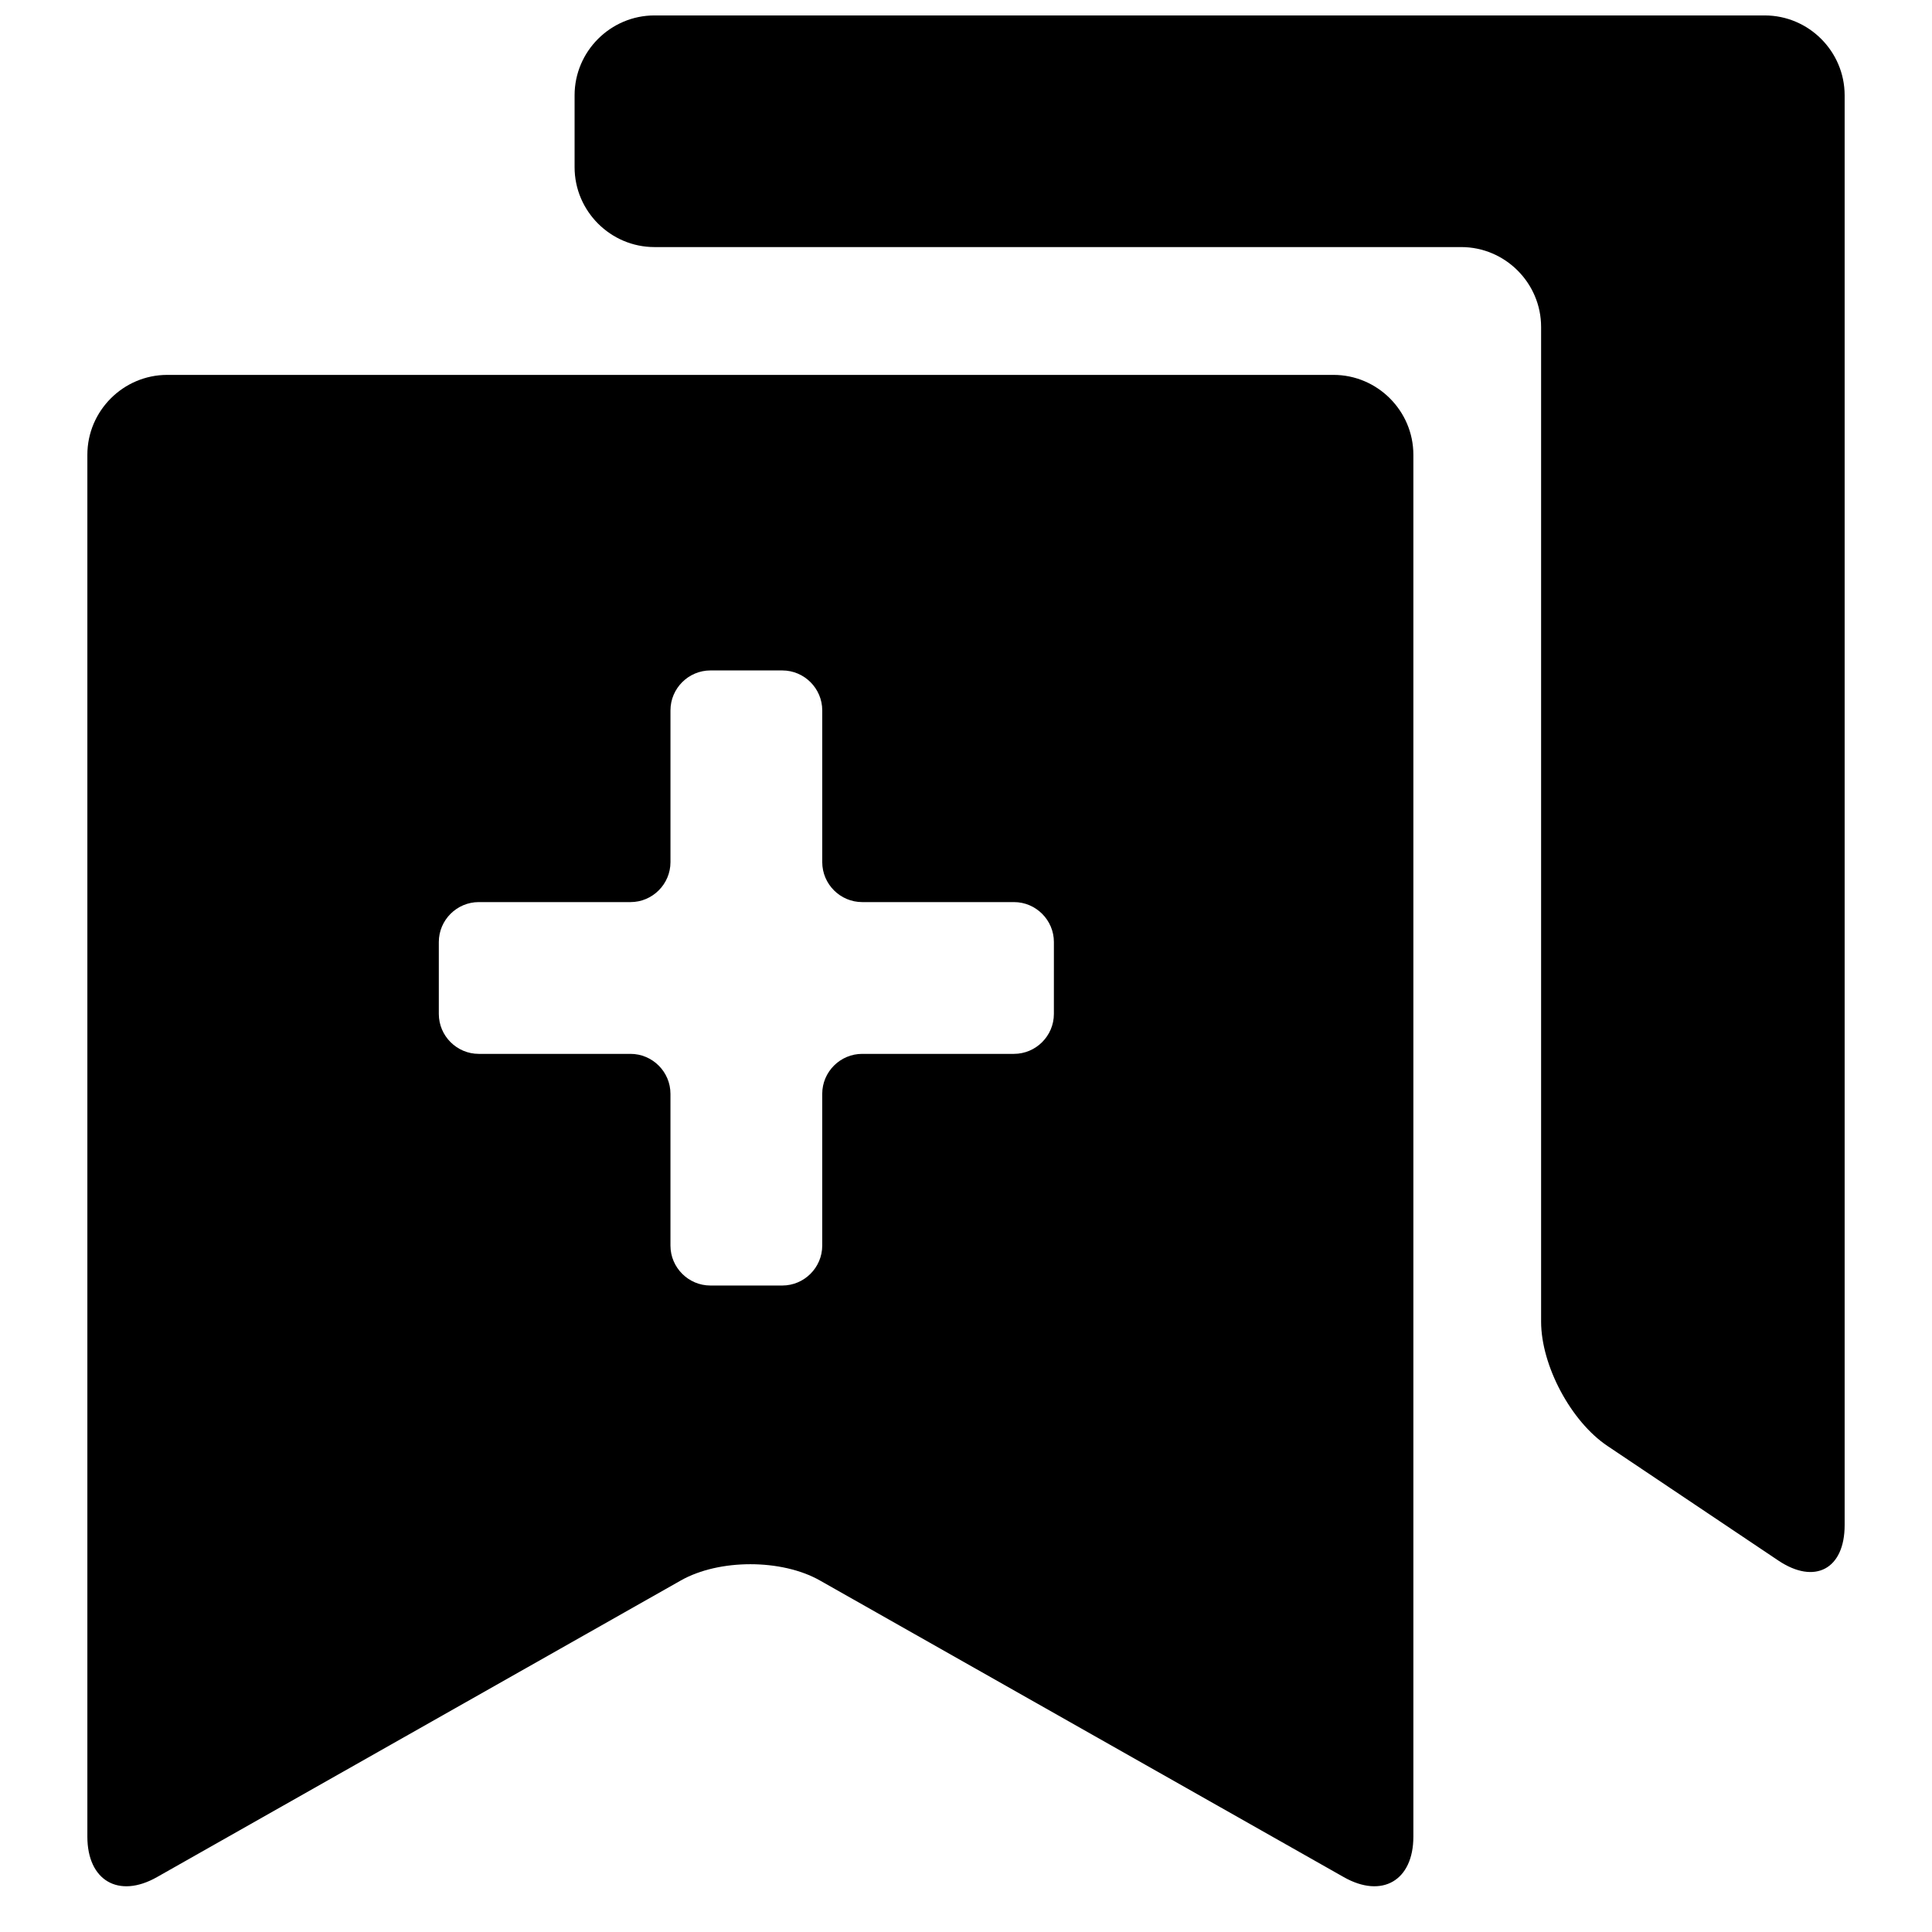
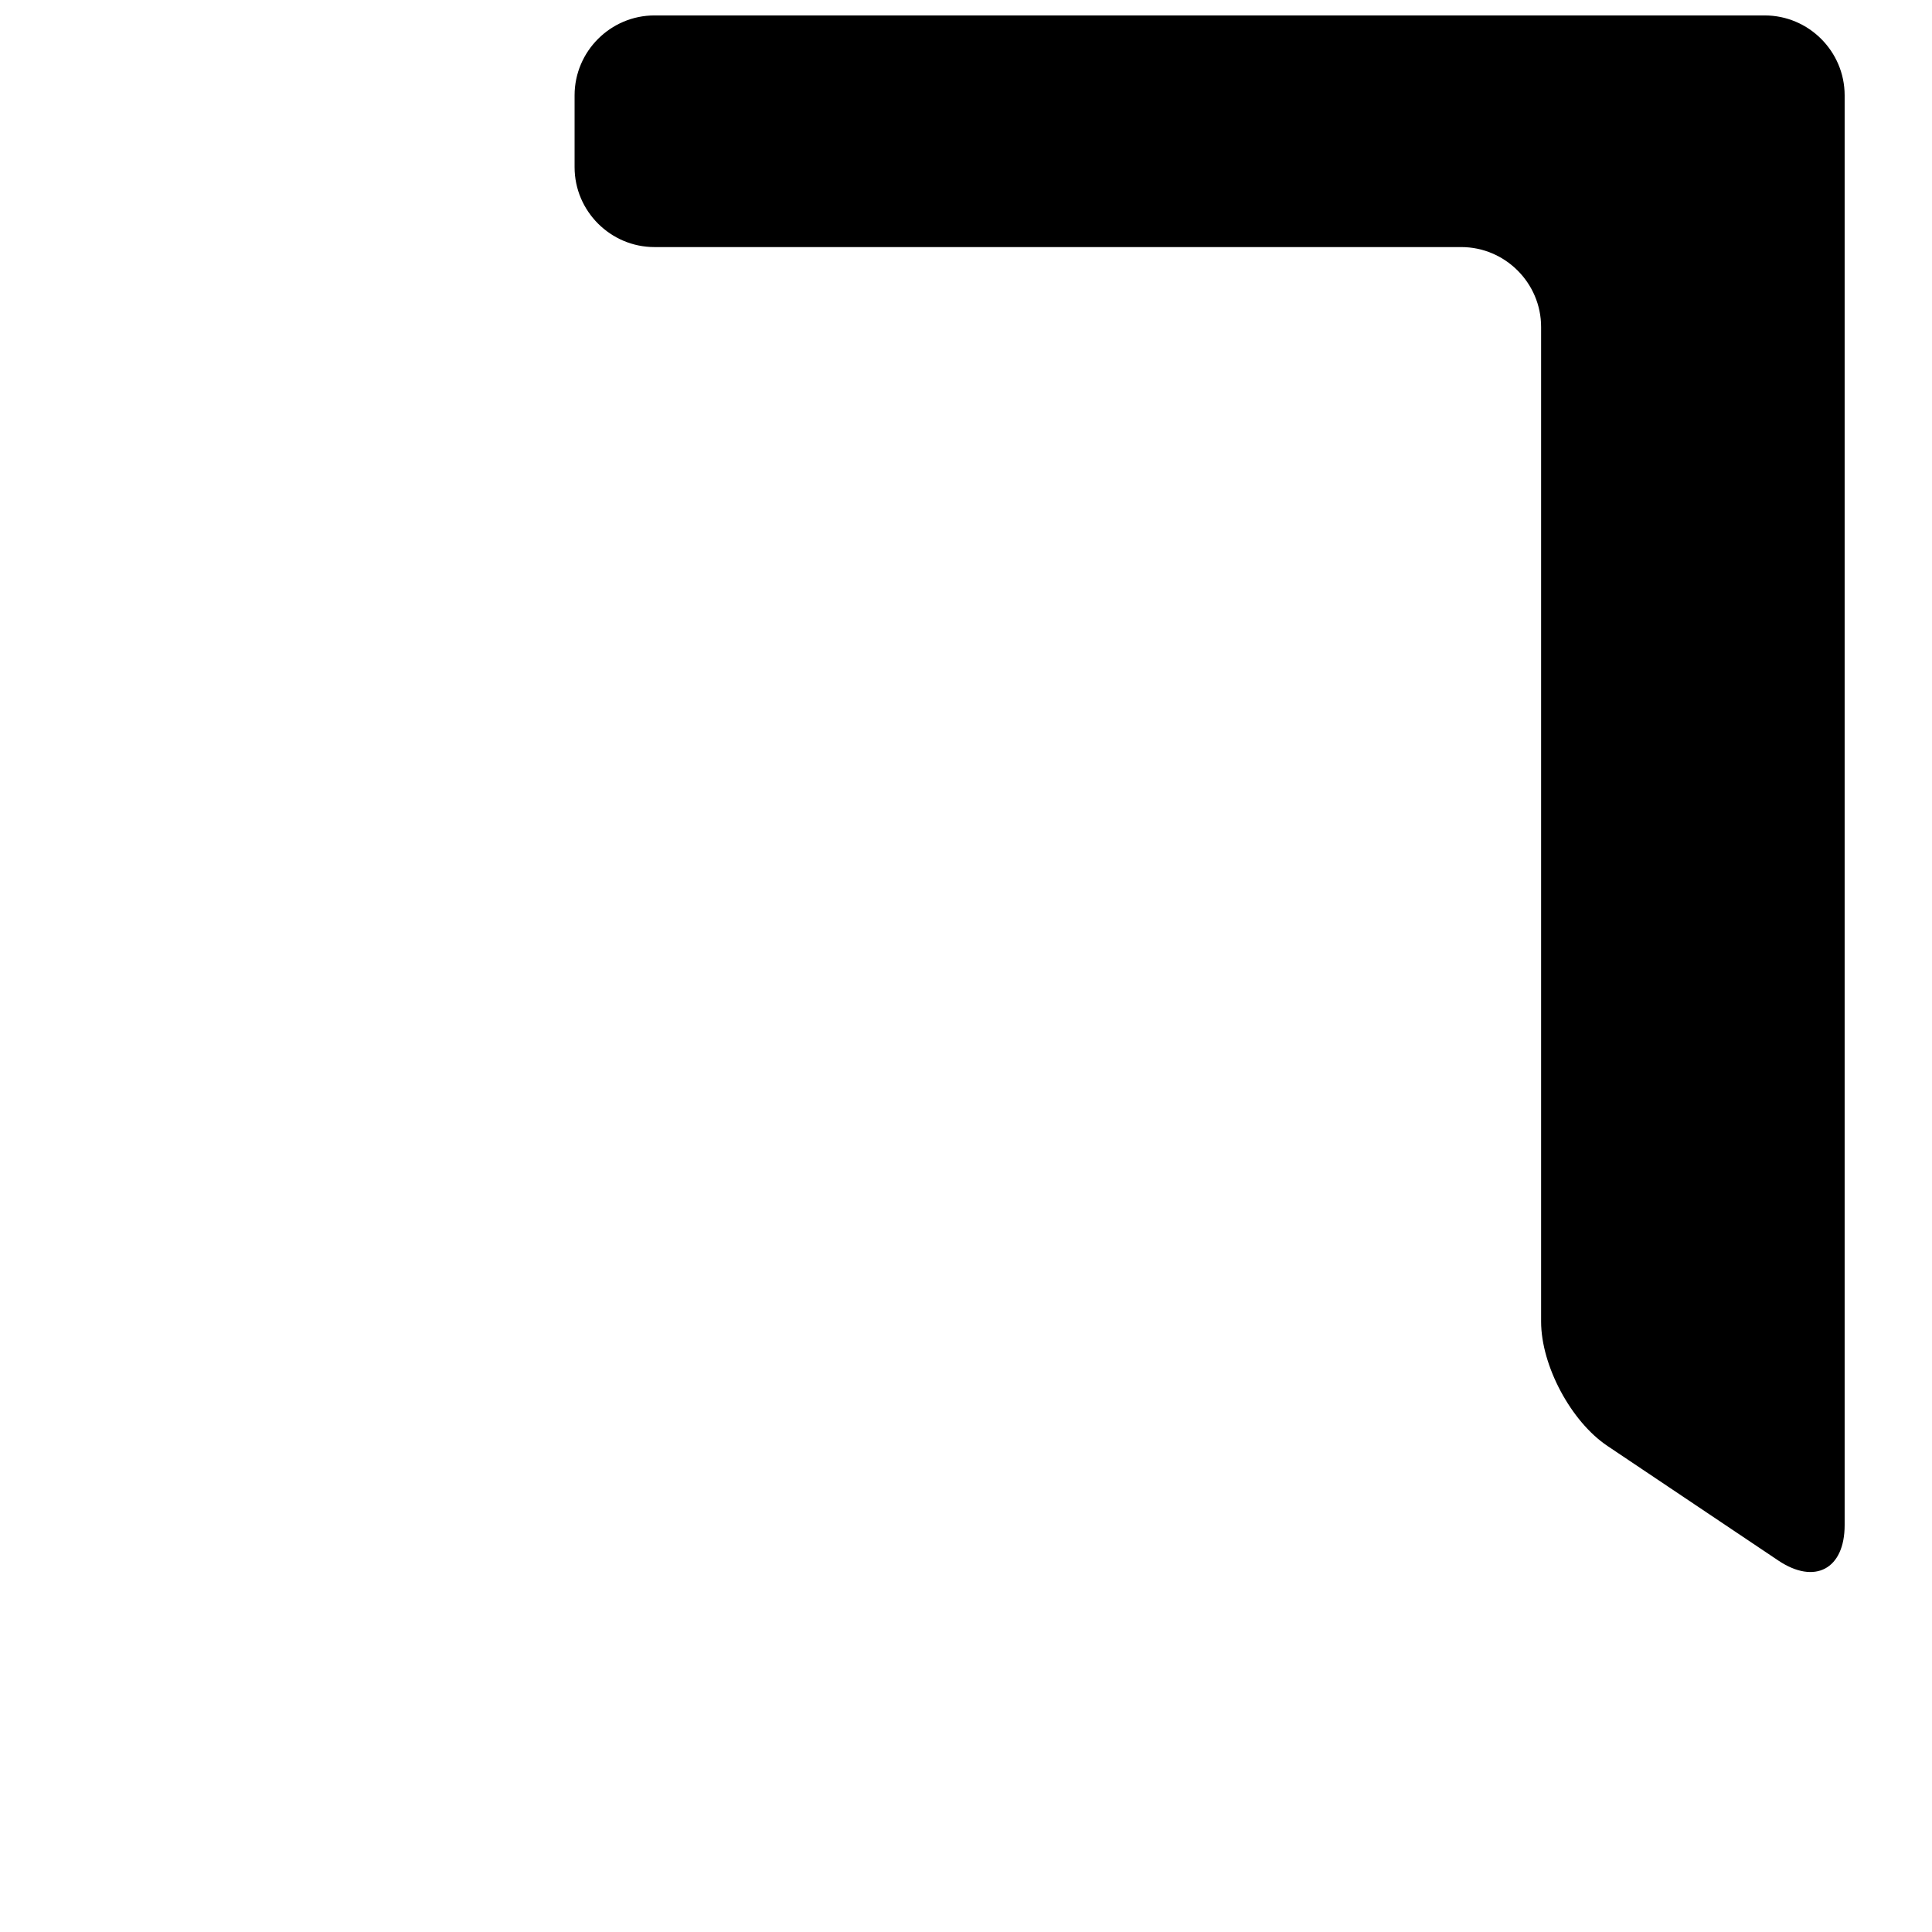
<svg xmlns="http://www.w3.org/2000/svg" fill="#000000" width="800px" height="800px" version="1.1" viewBox="144 144 512 512">
  <g>
    <path d="m317.44 148.09c-11.645 0-21.168 9.527-21.168 21.168v19.051c0 11.645 9.527 21.168 21.168 21.168h213.8c11.645 0 21.168 9.527 21.168 21.168v263.59c0 11.645 7.91 26.473 17.582 32.957l45.277 30.363c9.672 6.488 17.582 2.266 17.582-9.375v-378.92c0-11.645-9.527-21.168-21.168-21.168z" />
-     <path d="m497.38 243.35h-309.06c-11.641 0-21.168 9.527-21.168 21.168v366.21c0 11.645 8.289 16.473 18.422 10.738l138.86-78.629c10.133-5.738 26.711-5.738 36.84 0l138.86 78.629c10.133 5.734 18.422 0.906 18.422-10.738v-366.21c0-11.641-9.527-21.168-21.168-21.168zm-74.09 169.35c0 5.82-4.762 10.586-10.586 10.586h-40.219c-5.82 0-10.586 4.762-10.586 10.586v40.219c0 5.82-4.762 10.586-10.586 10.586h-19.051c-5.82 0-10.586-4.762-10.586-10.586v-40.219c0-5.82-4.762-10.586-10.586-10.586h-40.215c-5.82 0-10.586-4.762-10.586-10.586v-19.051c0-5.82 4.762-10.586 10.586-10.586h40.219c5.82 0 10.586-4.762 10.586-10.586v-40.219c0-5.82 4.762-10.586 10.586-10.586h19.051c5.82 0 10.586 4.762 10.586 10.586v40.219c0 5.82 4.762 10.586 10.586 10.586h40.219c5.82 0 10.586 4.762 10.586 10.586z" />
  </g>
</svg>